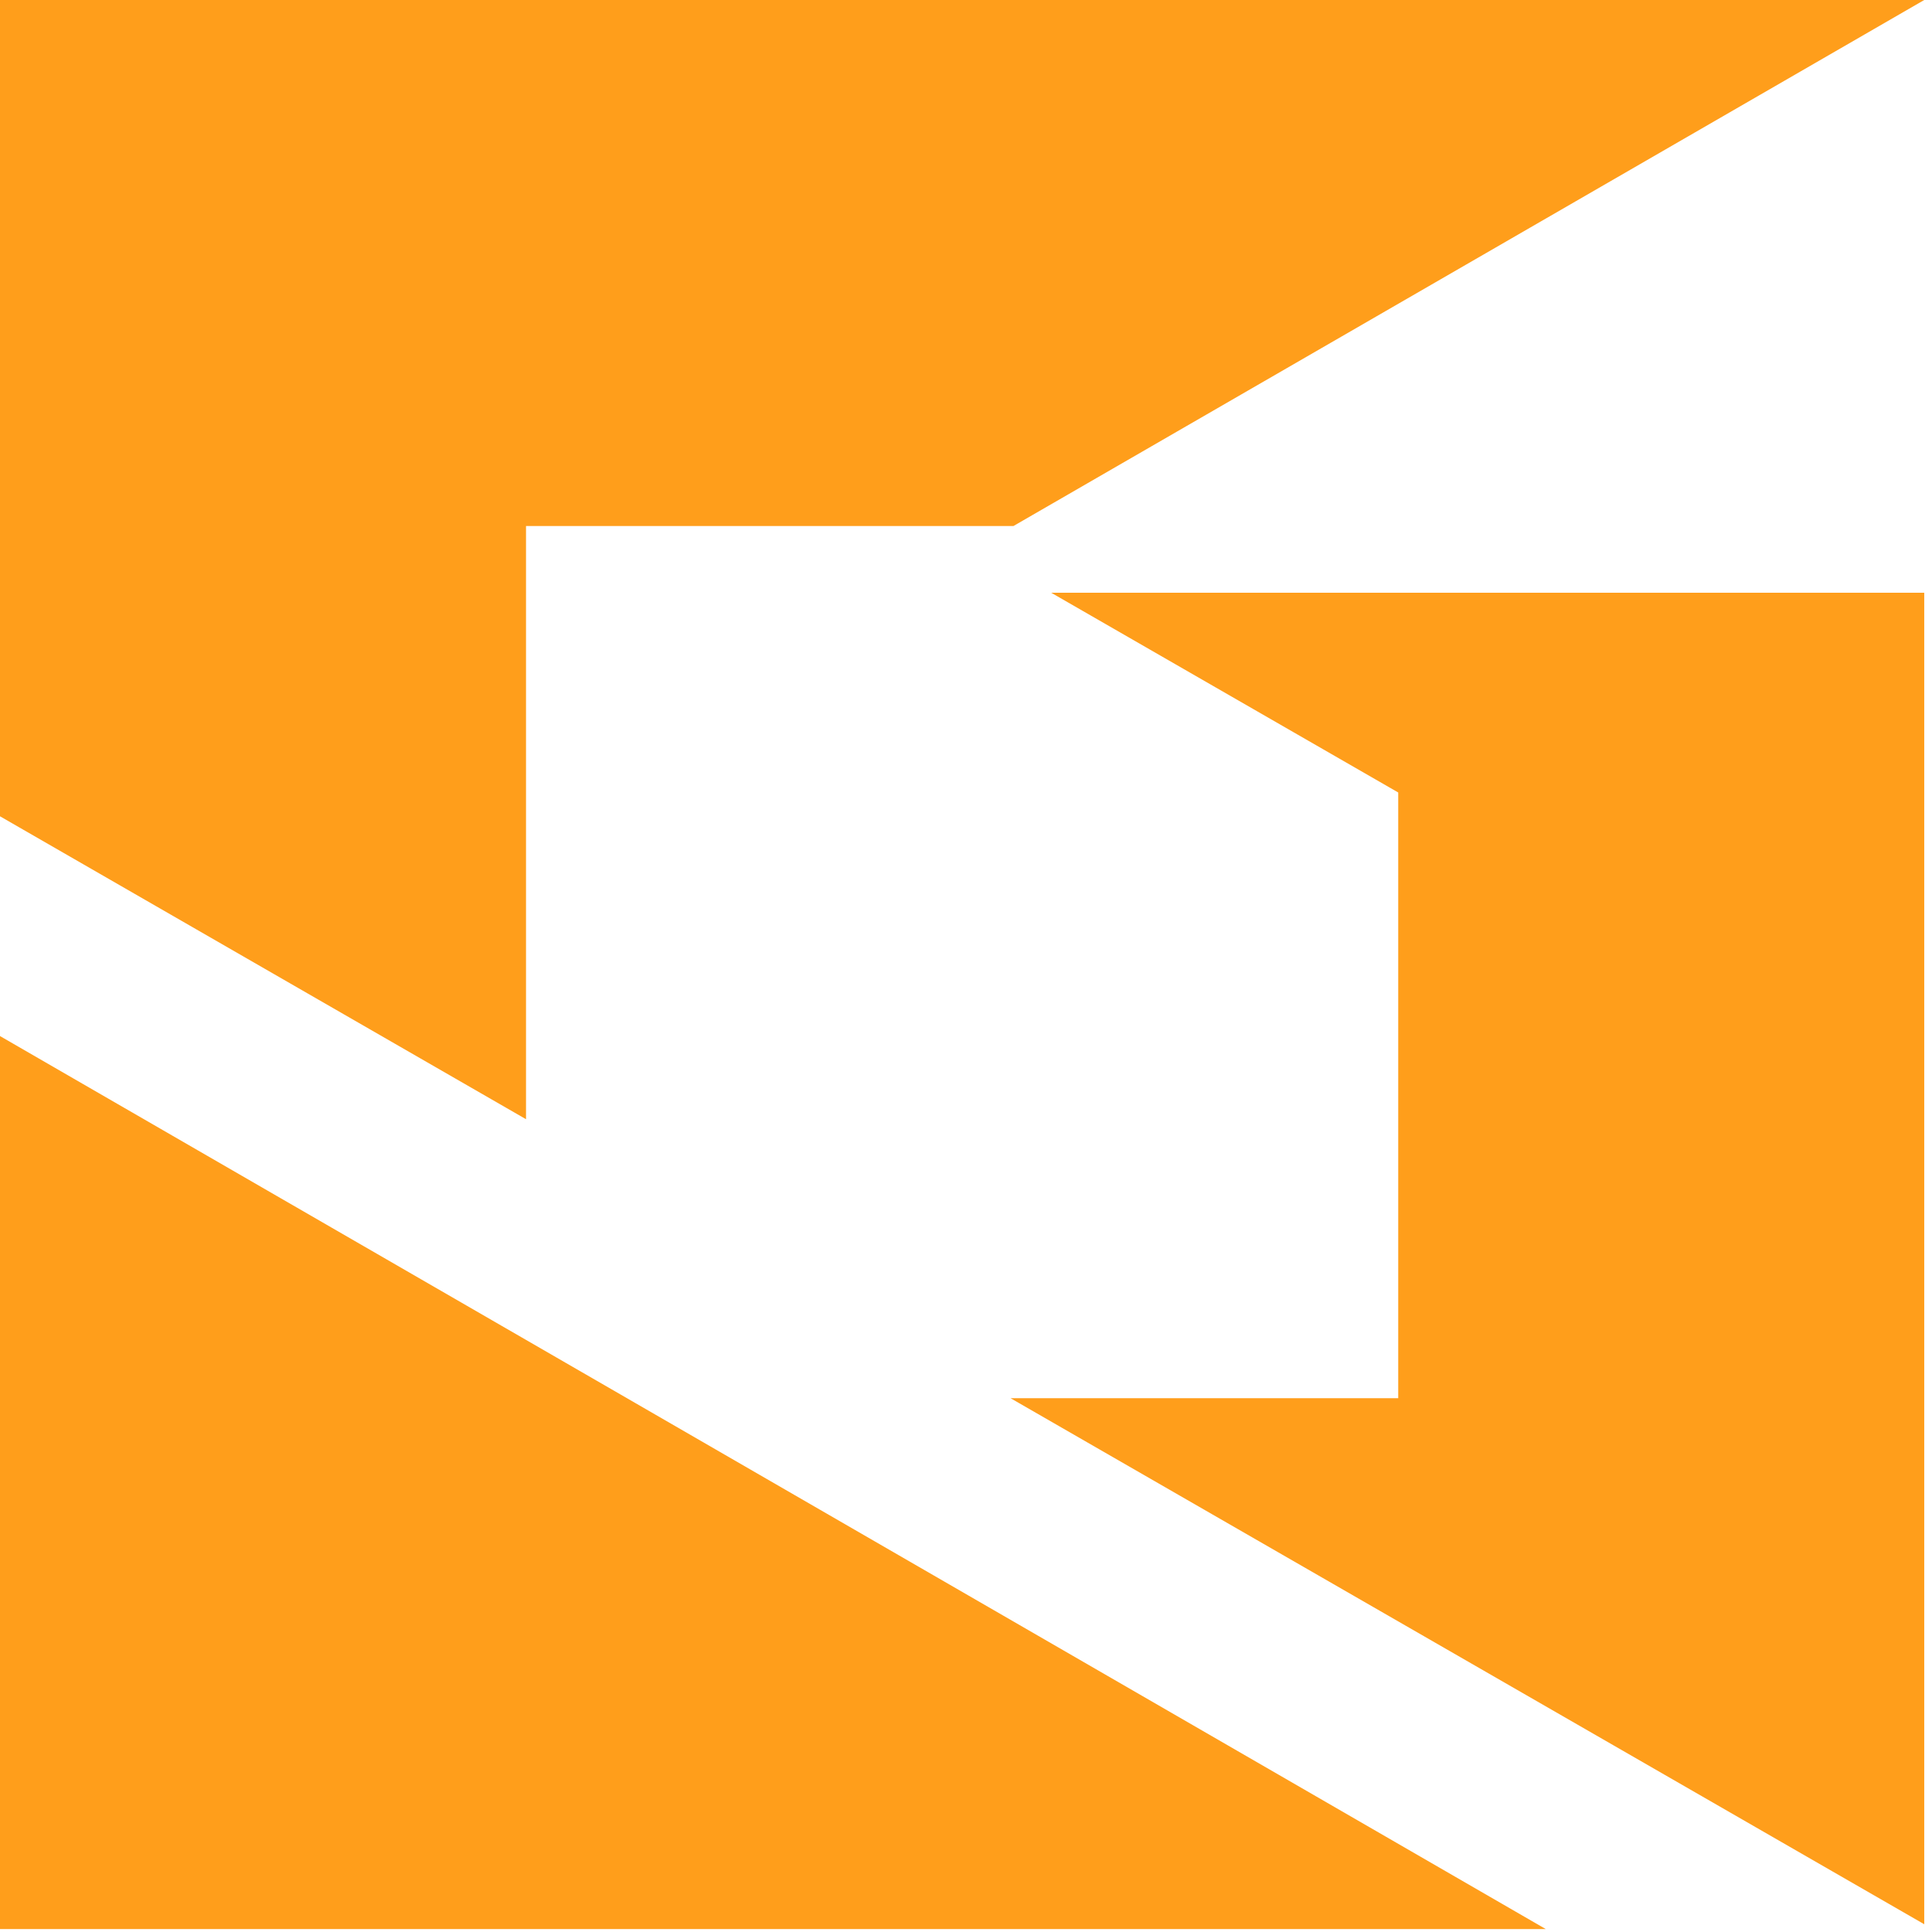
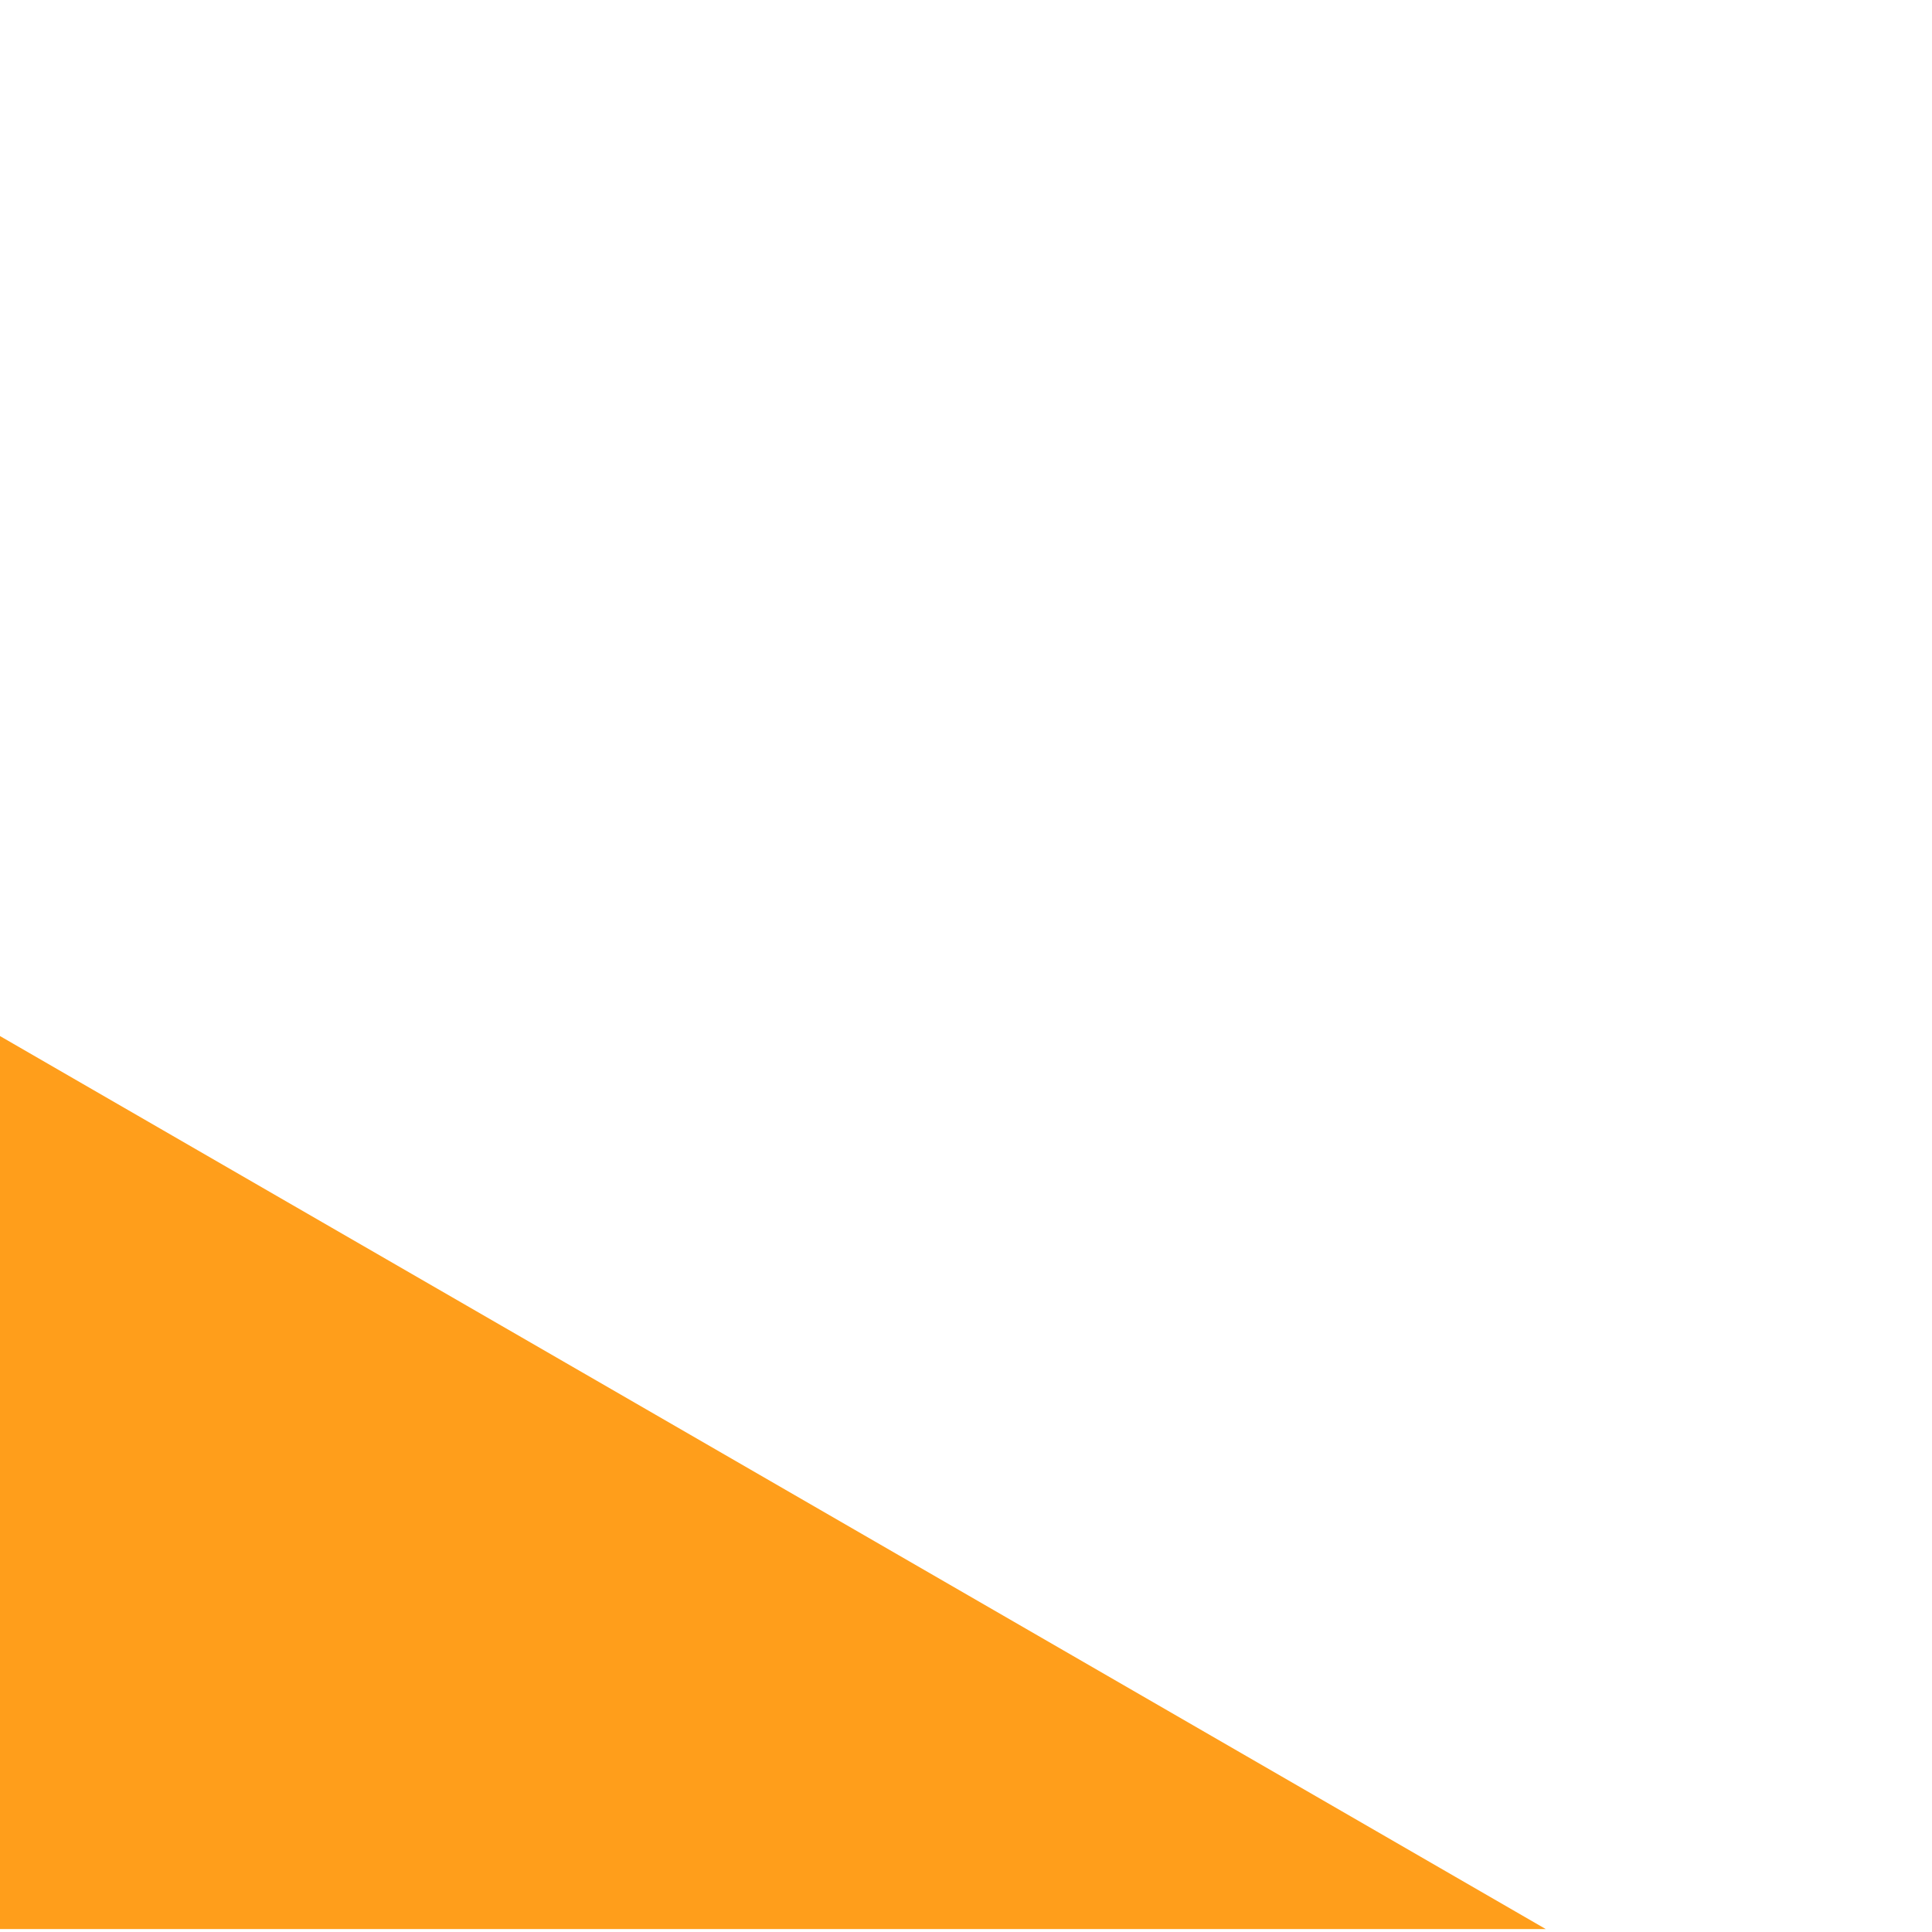
<svg xmlns="http://www.w3.org/2000/svg" width="53" height="53" viewBox="0 0 53 53" fill="none">
-   <path fill-rule="evenodd" clip-rule="evenodd" d="M0 0H14.43H38.357H52.787L49.799 1.726L27.802 14.43H14.43V30.703L0 22.393V14.43L0 0ZM52.787 21.597V16.26H28.836L38.357 21.74V38.357H27.723L52.787 52.787V42.114V38.357V30.047V21.594V21.597Z" fill="#FF9E1B" />
  <path fill-rule="evenodd" clip-rule="evenodd" d="M7.691 32.865L17.422 38.485L42.404 52.919H31.617H7.691H0V28.422L7.691 32.865Z" fill="#FF9E1B" />
</svg>